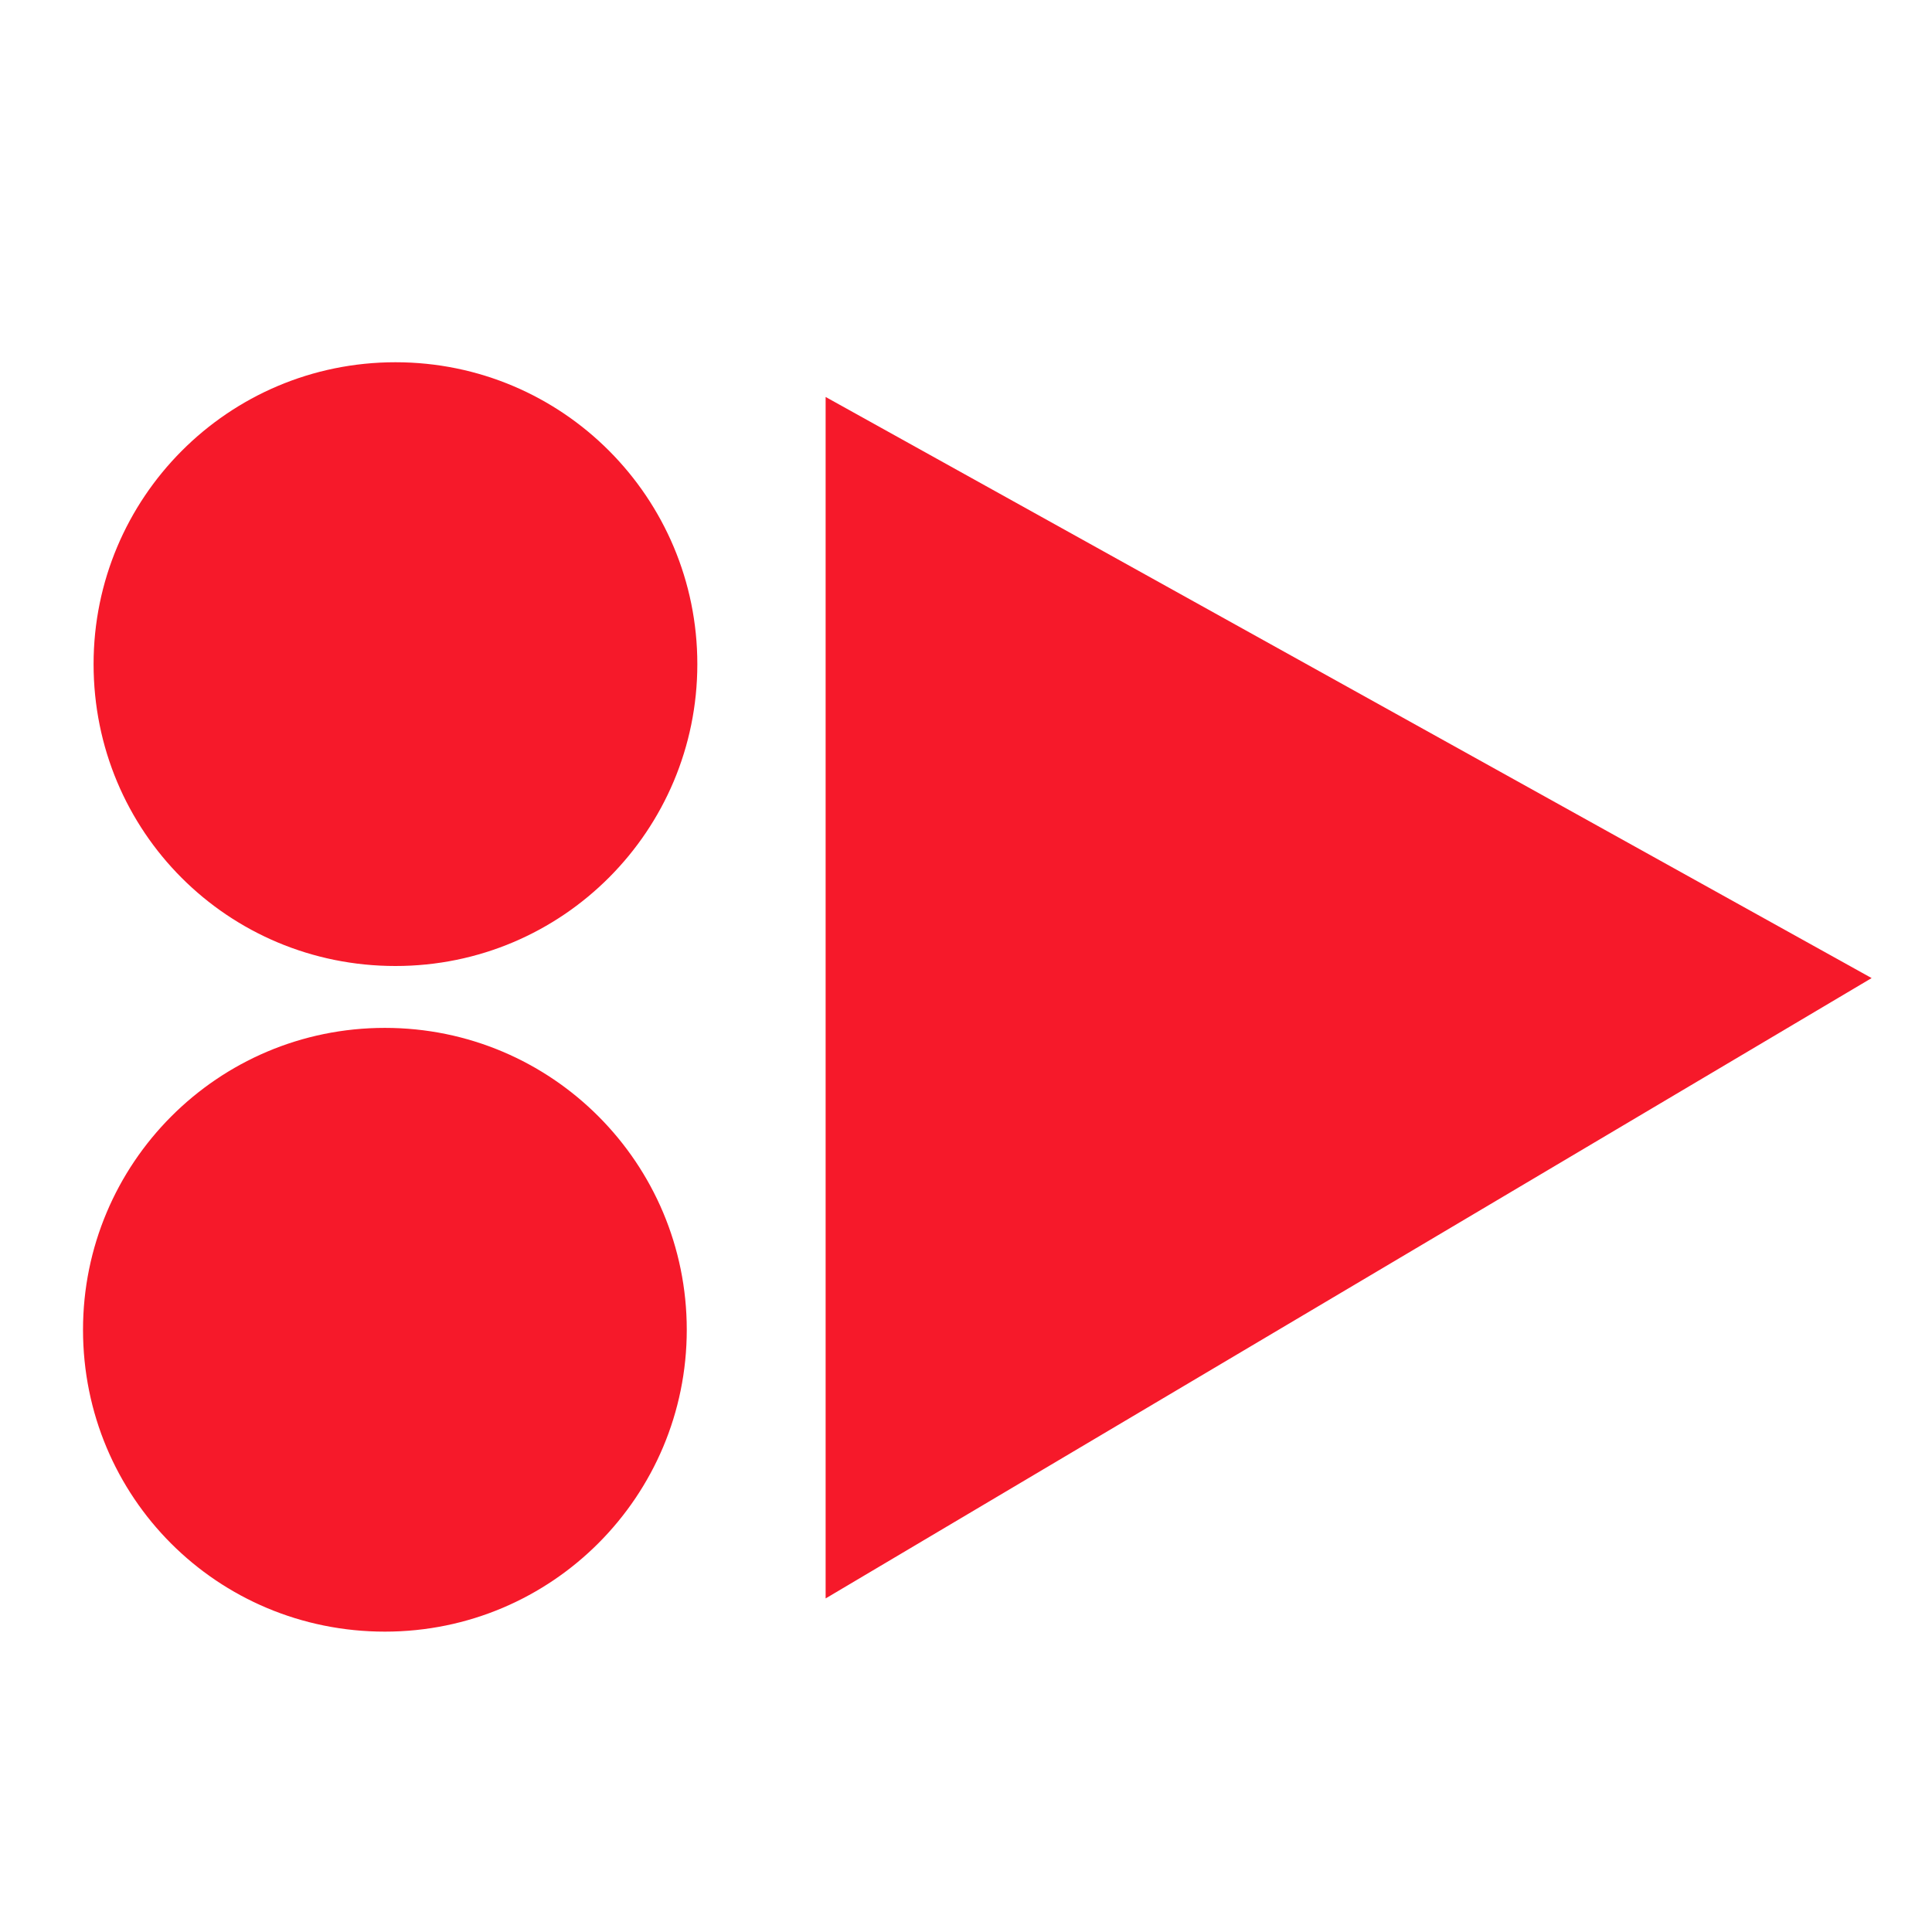
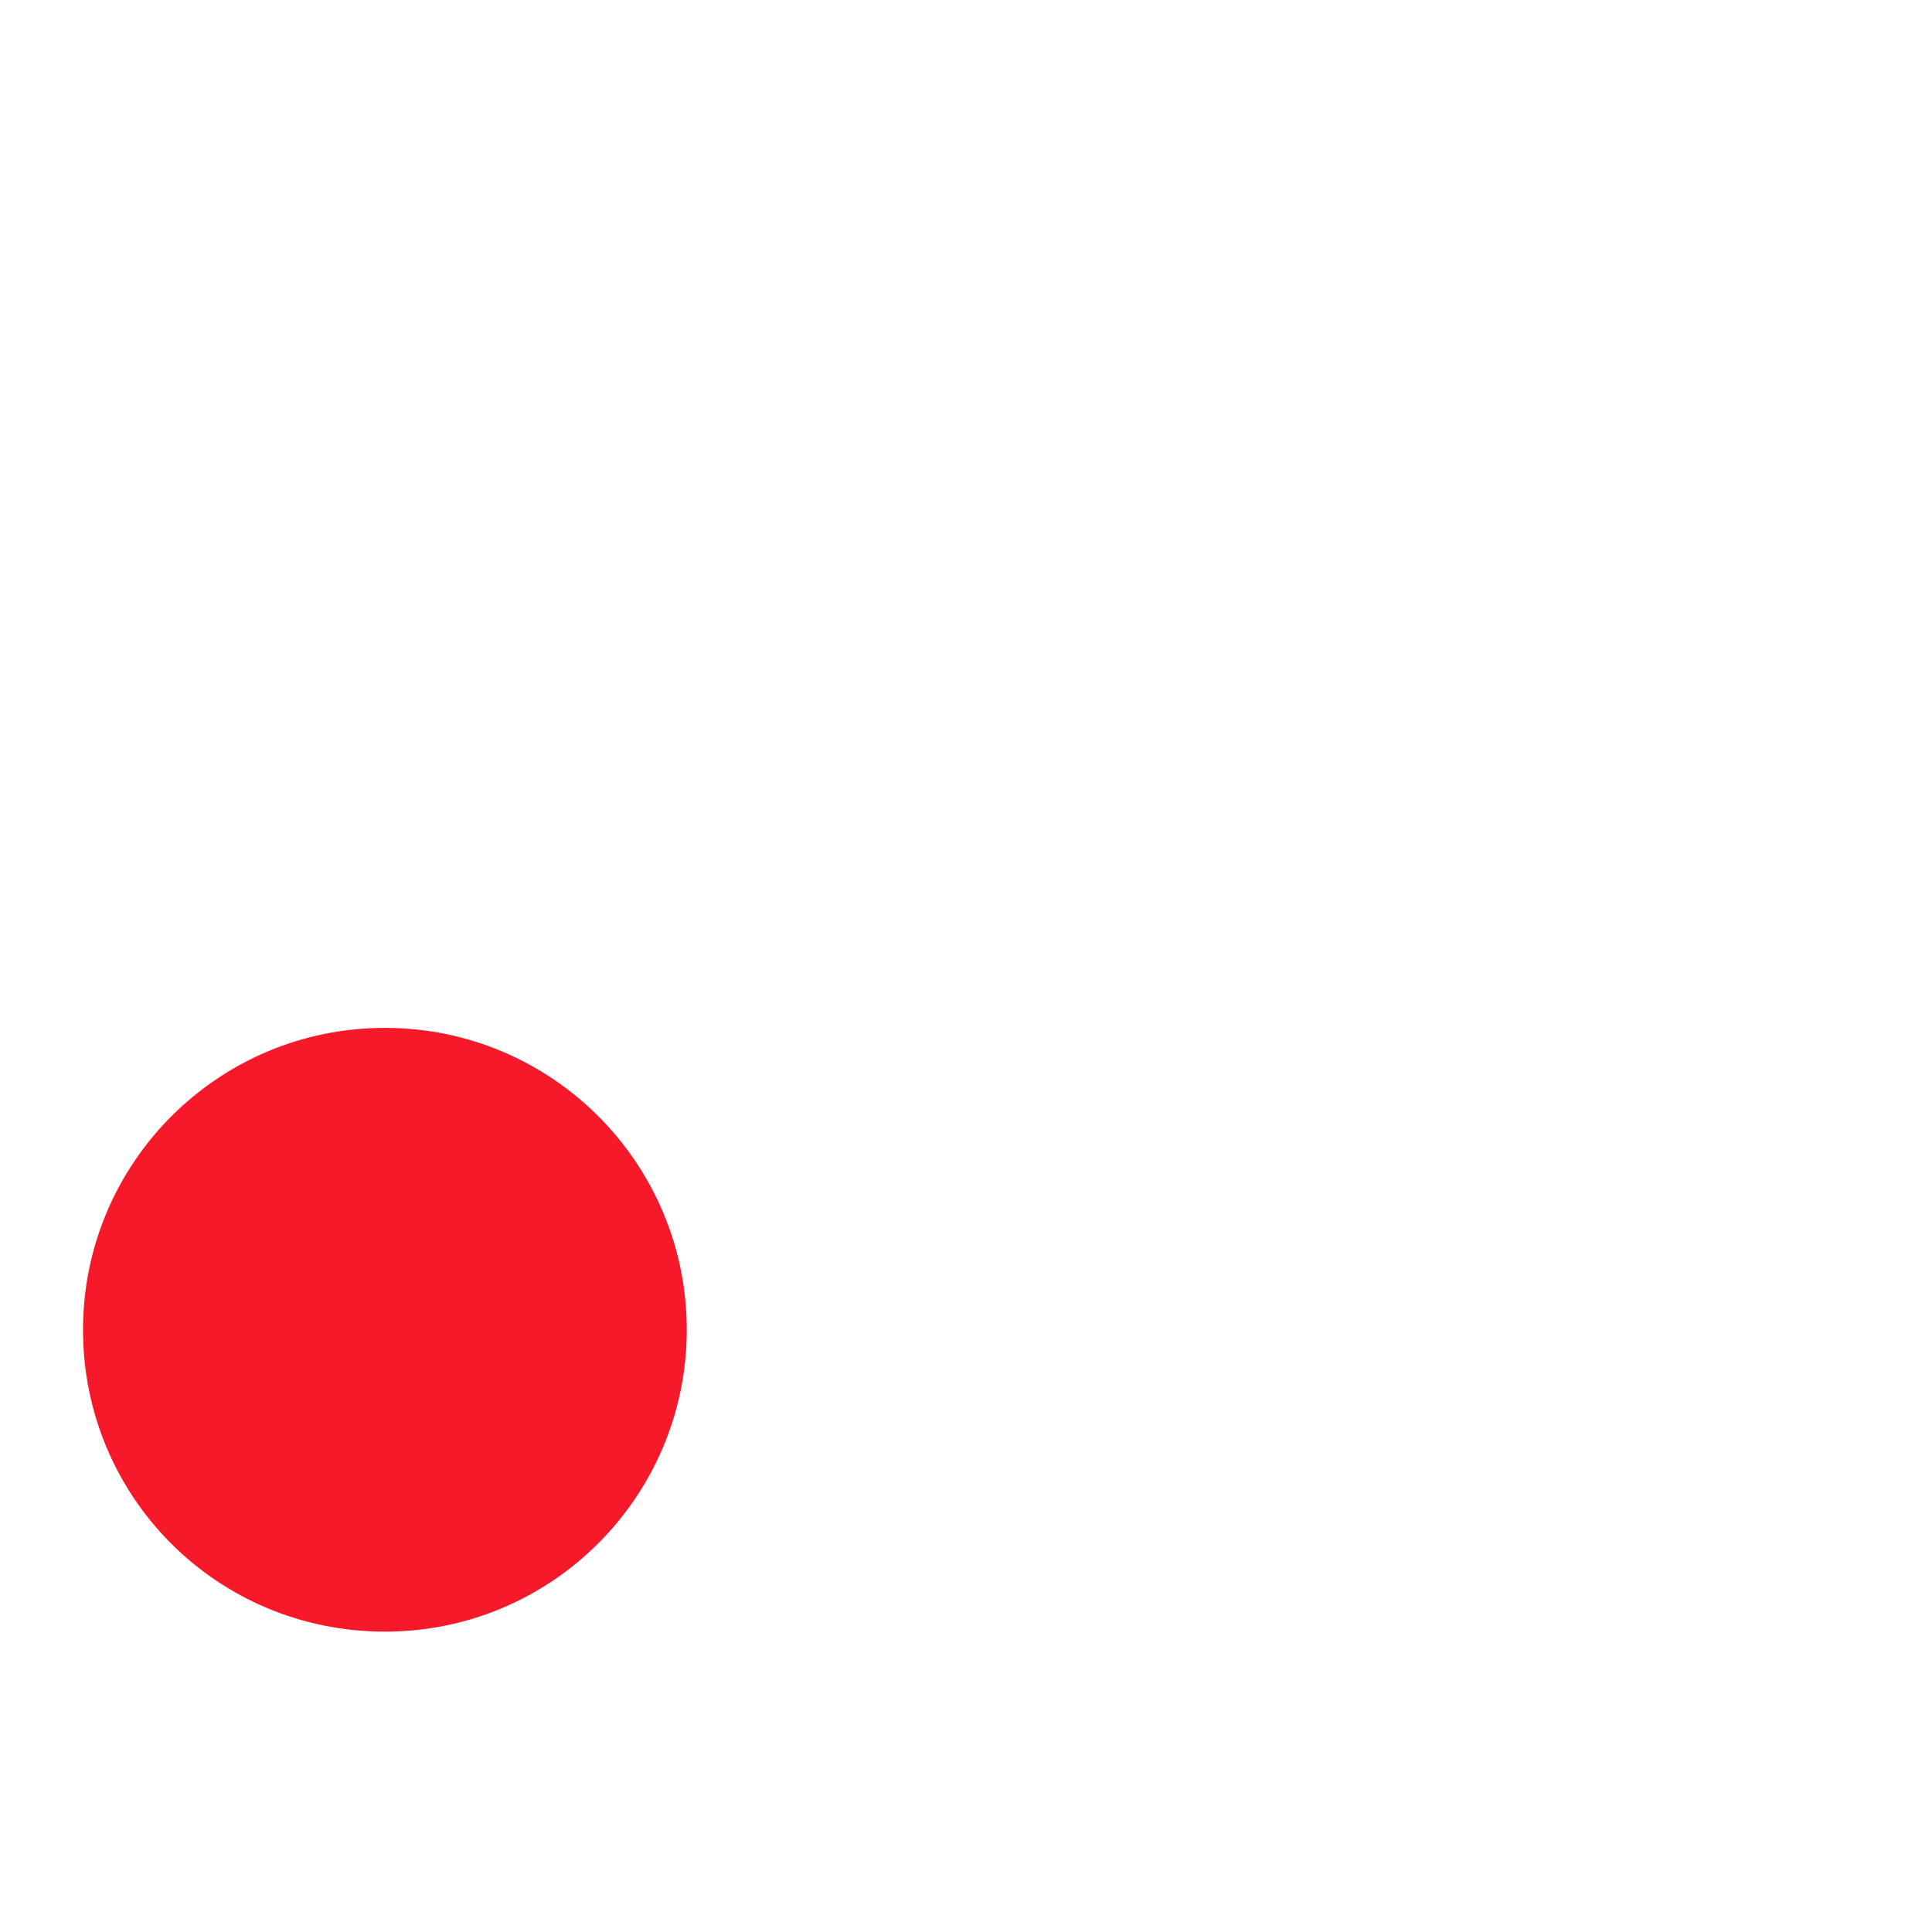
<svg xmlns="http://www.w3.org/2000/svg" version="1.1" id="Calque_1" x="0px" y="0px" viewBox="0 0 128 128" style="enable-background:new 0 0 128 128;" xml:space="preserve">
  <g>
-     <path style="fill:#F6192A;" d="M54.7,26.3v79.6L124,64.8L54.7,26.3z" />
-     <path style="fill:#F6192A;" d="M46.2,44c0,11-8.9,20-20,20s-20-8.9-20-20l0,0c0-11,8.9-20,20-20S46.2,33,46.2,44z" />
    <path style="fill:#F6192A;" d="M45.5,88.1c0,11-8.9,20-20,20s-20-8.9-20-20l0,0c0-11,8.9-20,20-20S45.5,77.1,45.5,88.1z" />
  </g>
</svg>